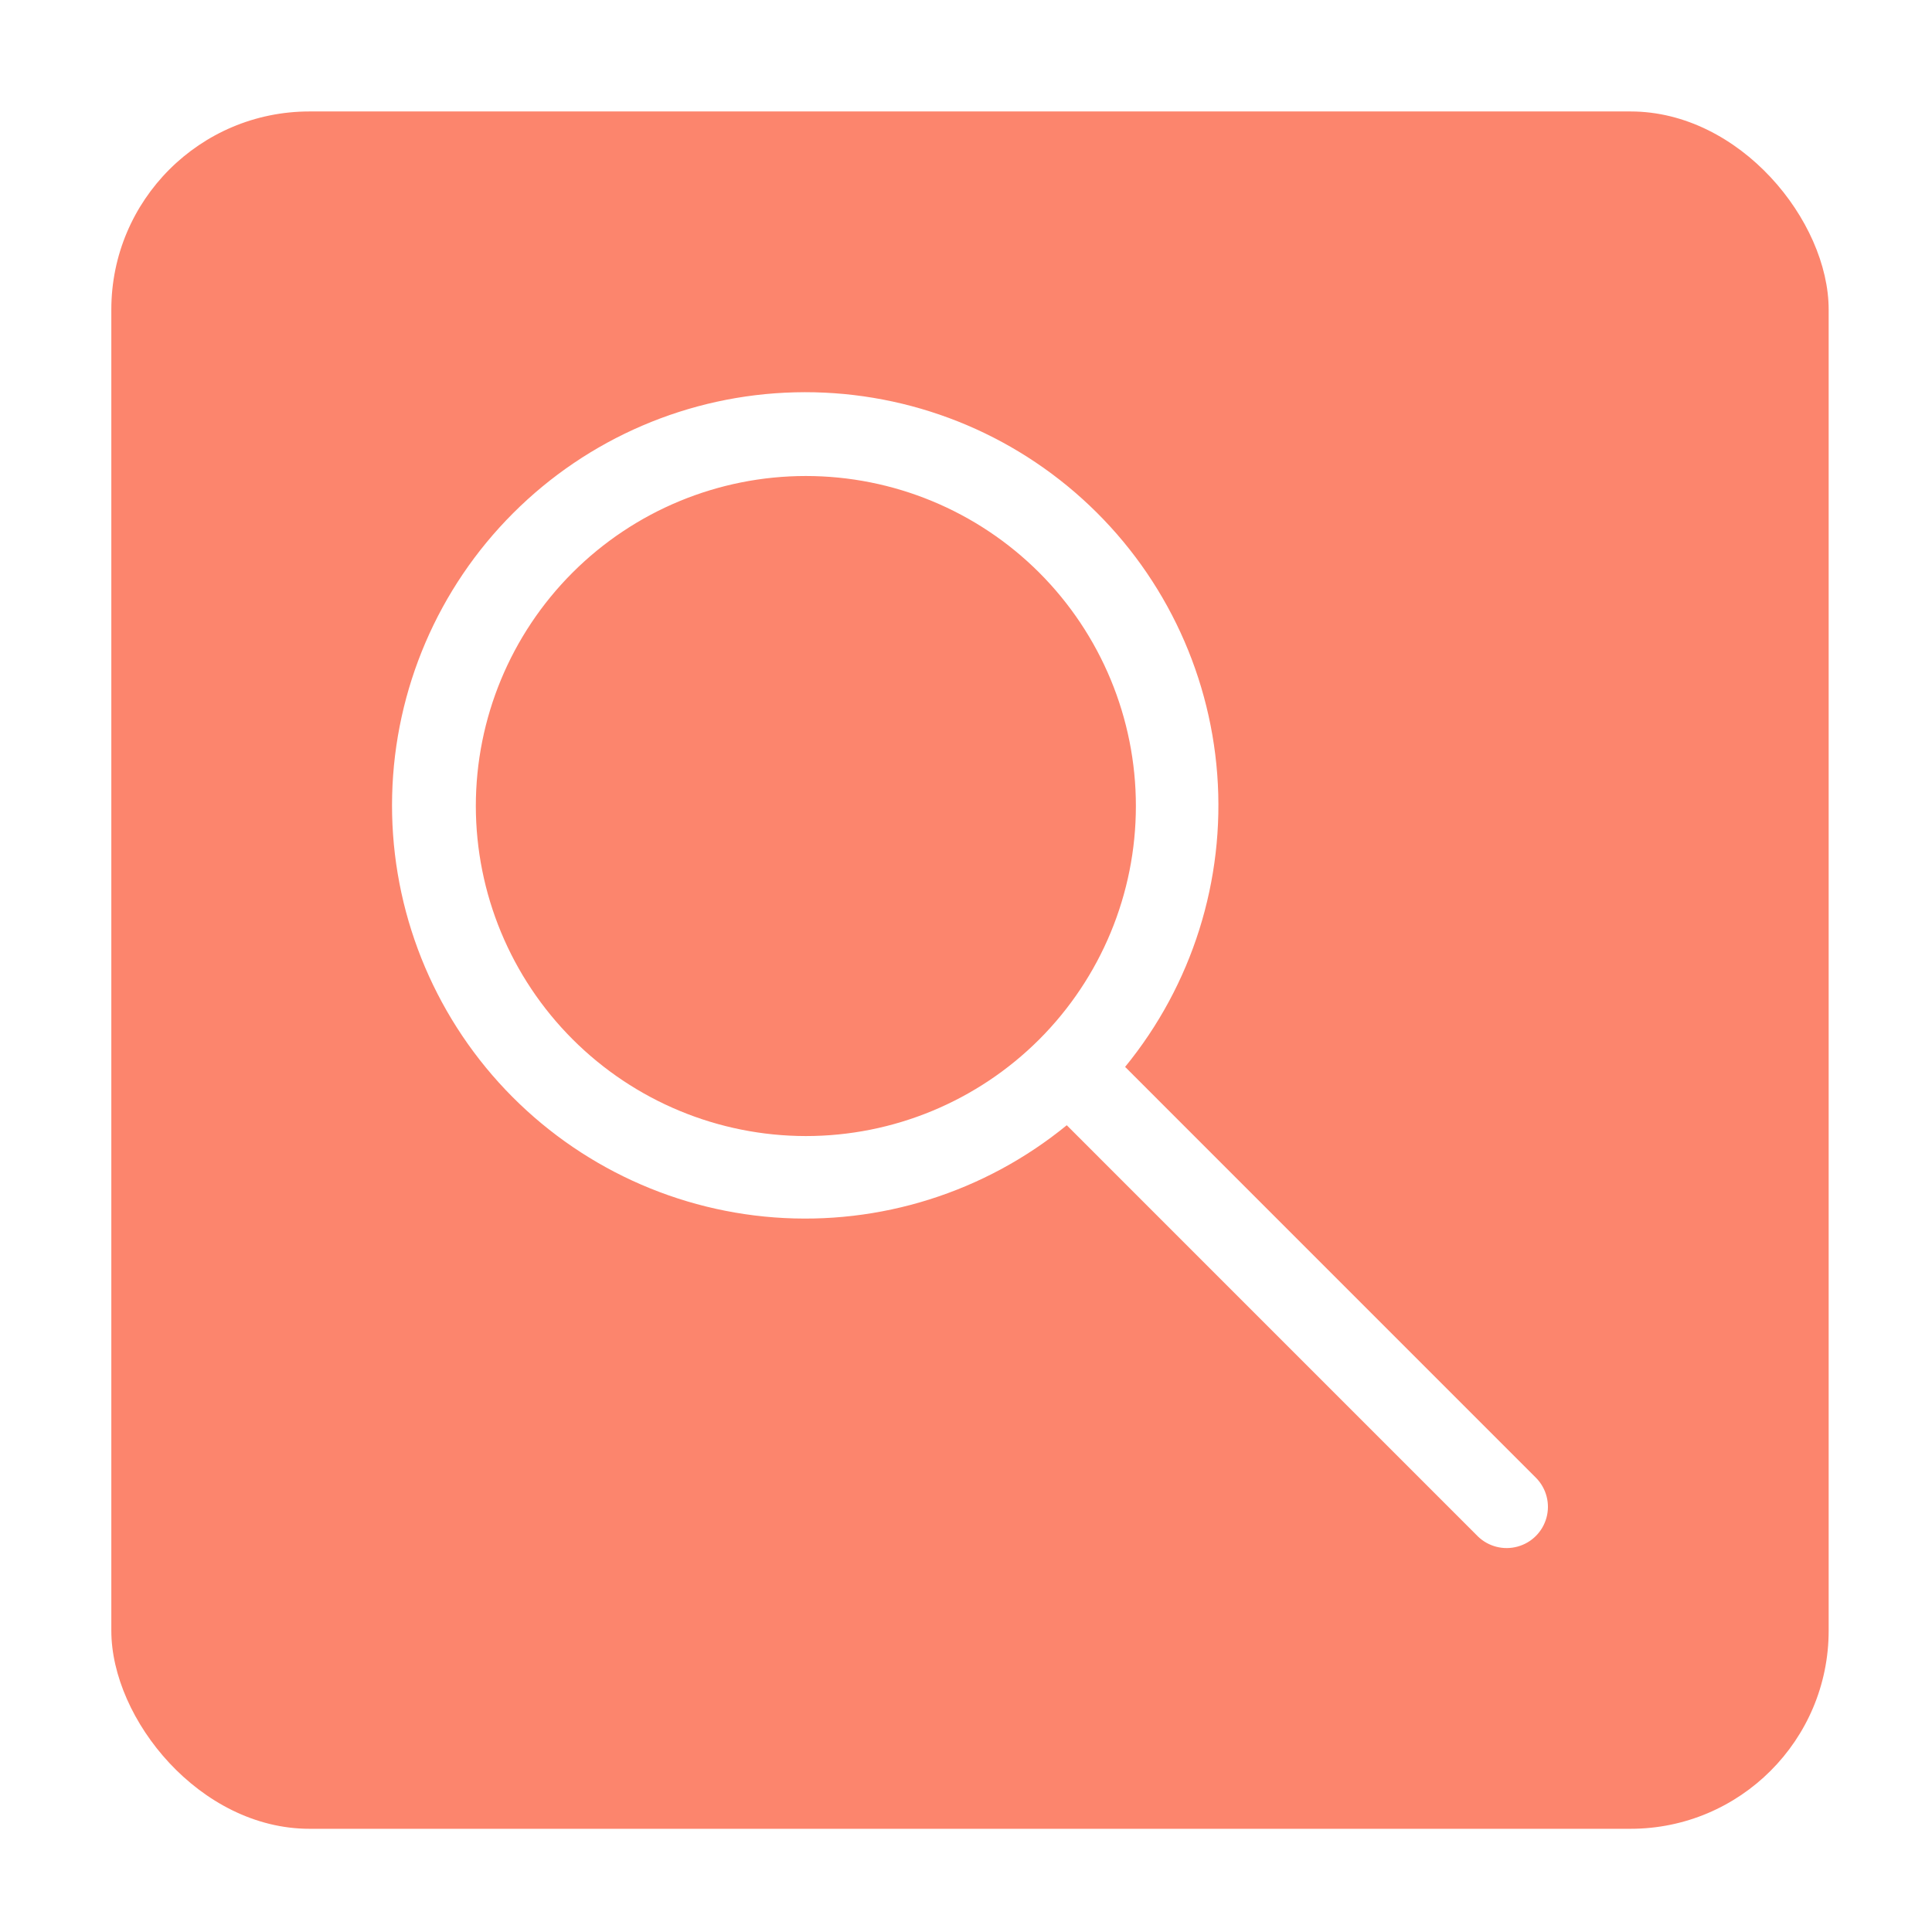
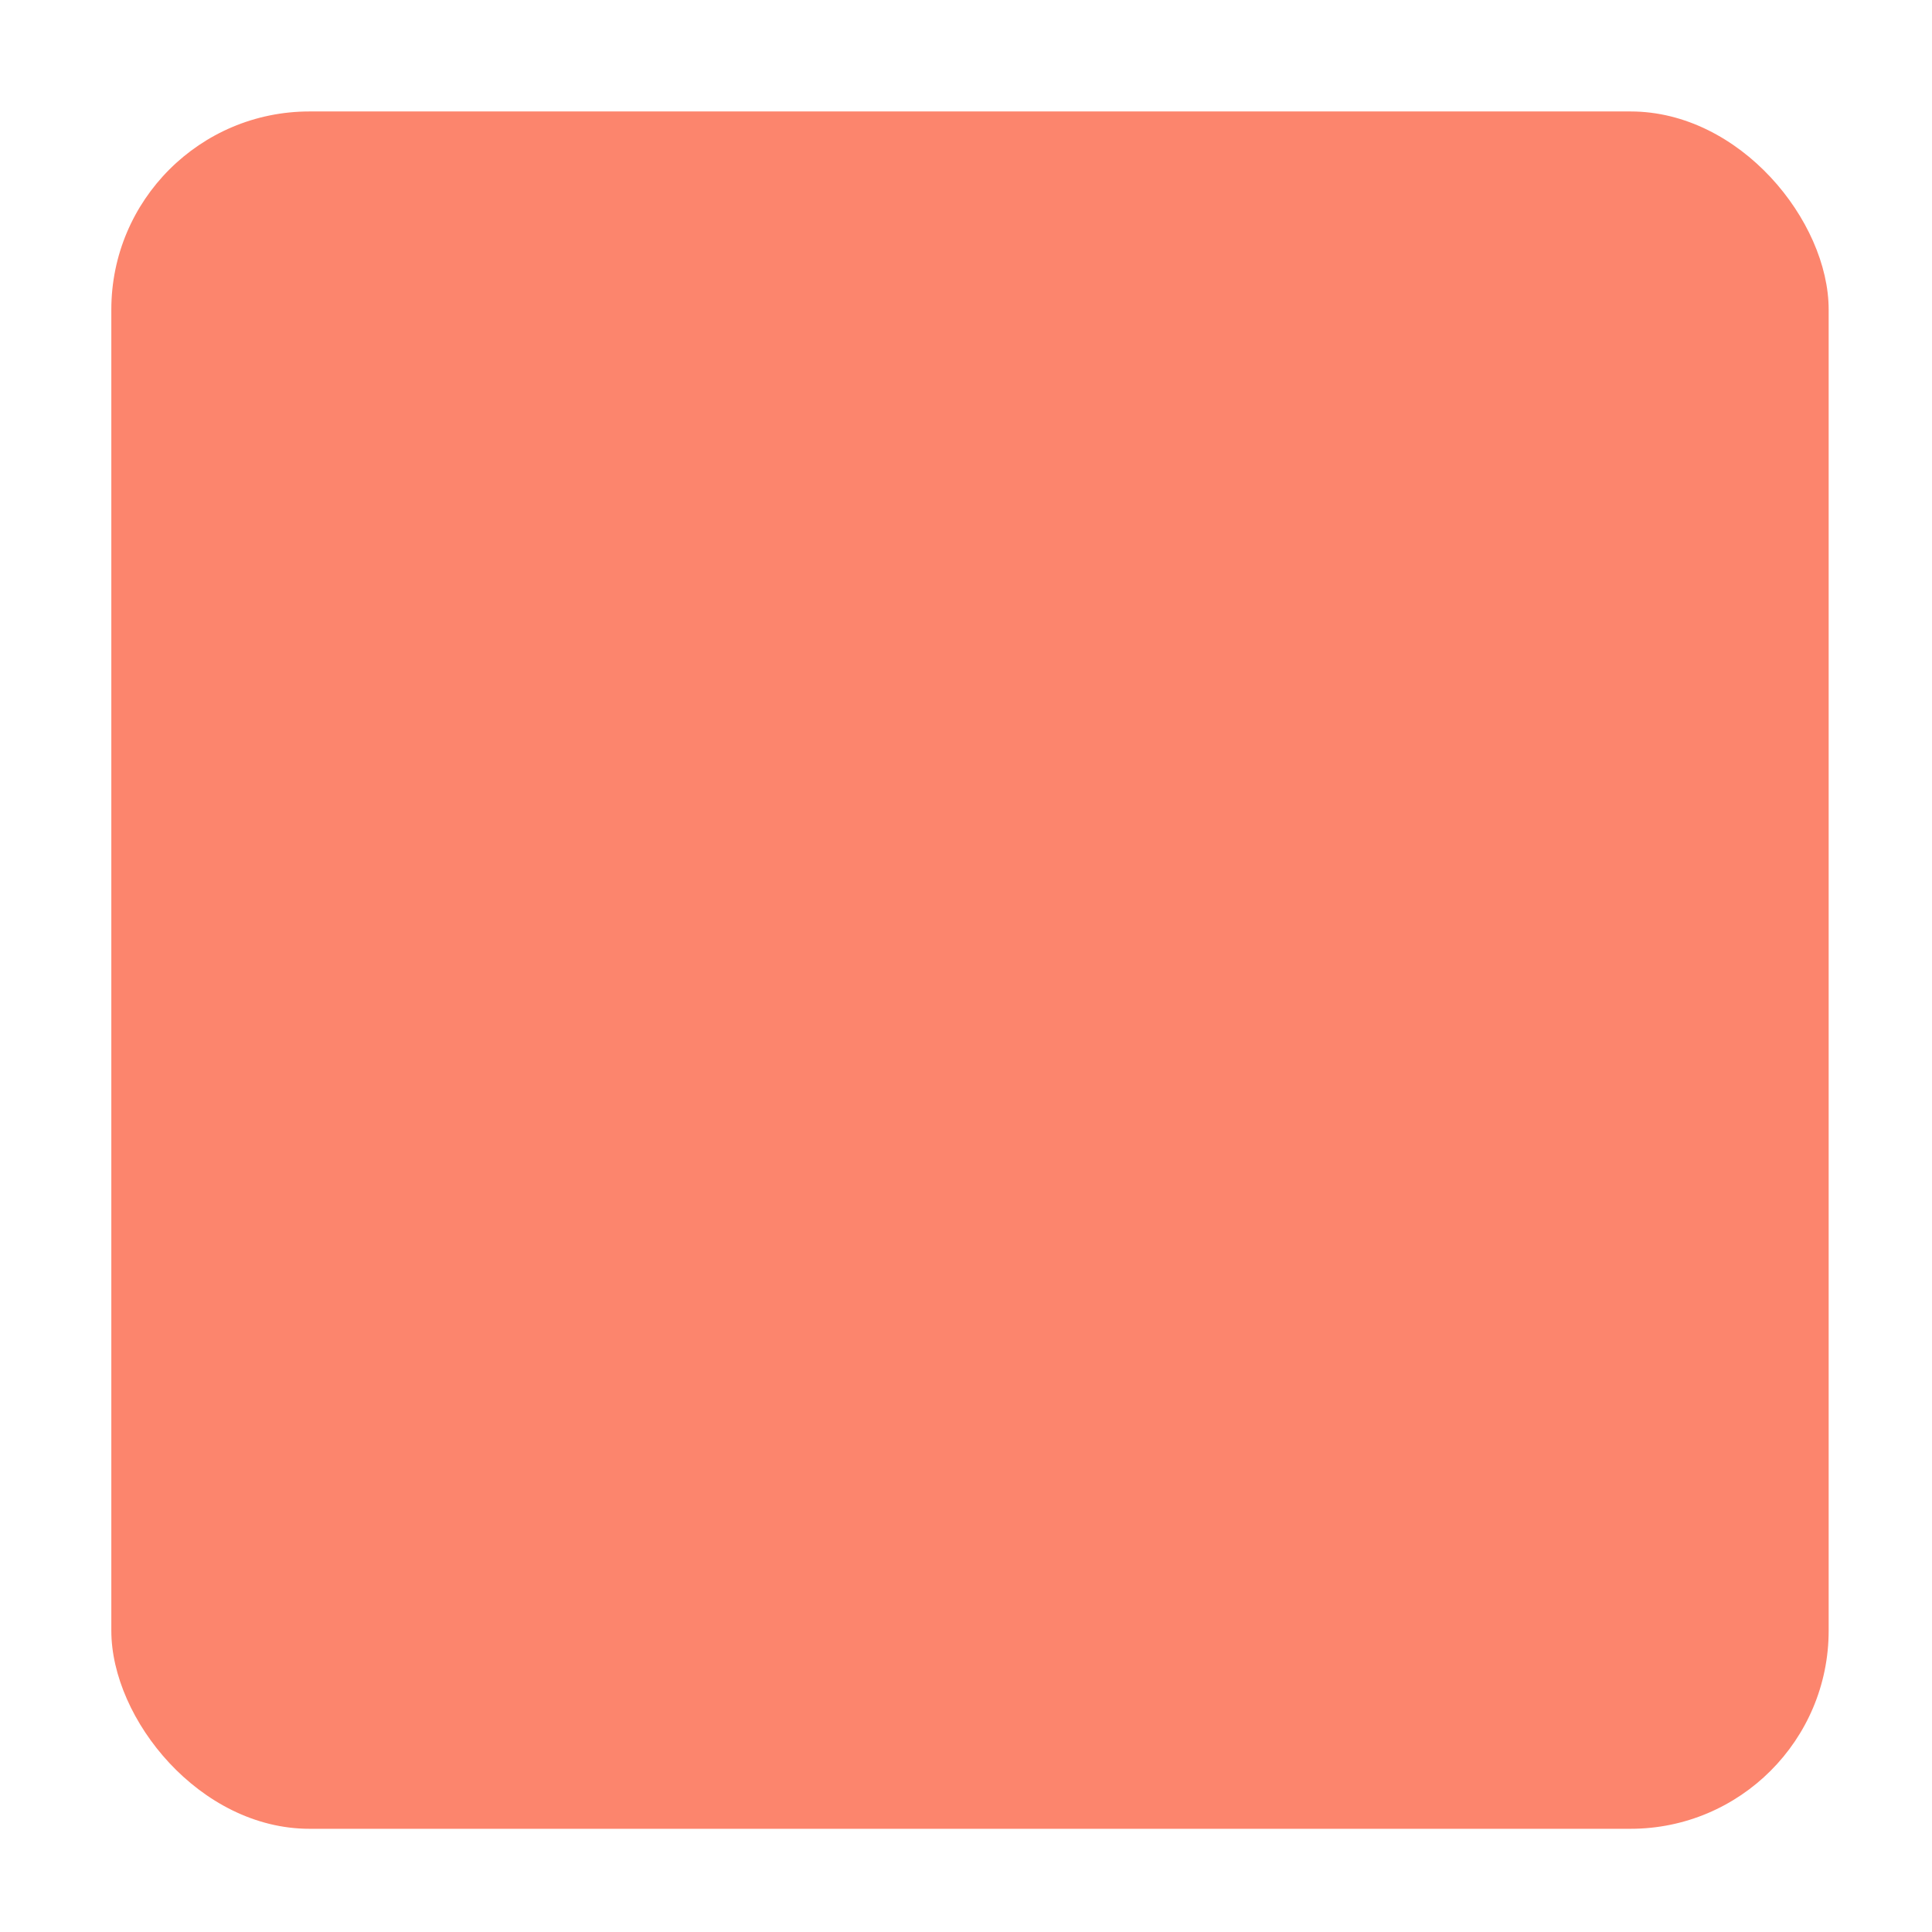
<svg xmlns="http://www.w3.org/2000/svg" width="45" height="45" viewBox="0 0 45 45" fill="none">
  <rect x="2.593" y="2.596" width="40" height="40" rx="4.615" fill="#FC856D" />
  <g filter="url(#filter0_d_198_191)">
-     <rect x="6.439" y="6.442" width="32.308" height="32.308" rx="3.077" fill="#FC856D" />
-   </g>
-   <path d="M26.206 24.85C27.769 22.939 28.537 20.5 28.352 18.038C28.167 15.575 27.043 13.278 25.212 11.622C23.381 9.965 20.983 9.076 18.514 9.138C16.046 9.199 13.696 10.207 11.95 11.954C10.204 13.7 9.196 16.05 9.134 18.518C9.072 20.986 9.962 23.384 11.618 25.215C13.275 27.046 15.572 28.171 18.034 28.356C20.496 28.541 22.935 27.772 24.847 26.209L34.425 35.788C34.67 36.024 35.02 36.113 35.347 36.023C35.675 35.934 35.93 35.678 36.02 35.351C36.11 35.024 36.02 34.673 35.784 34.429L26.206 24.85ZM11.083 18.774C11.083 16.735 11.893 14.78 13.335 13.338C14.776 11.897 16.731 11.087 18.77 11.087C20.809 11.087 22.764 11.897 24.206 13.338C25.647 14.78 26.457 16.735 26.457 18.774C26.457 20.813 25.647 22.768 24.206 24.21C22.764 25.651 20.809 26.461 18.77 26.461C16.732 26.459 14.778 25.648 13.337 24.207C11.896 22.766 11.085 20.812 11.083 18.774Z" fill="white" />
+     </g>
  <defs>
    <filter id="filter0_d_198_191" x="0.285" y="0.289" width="44.615" height="44.615" filterUnits="userSpaceOnUse" color-interpolation-filters="sRGB">
      <feFlood flood-opacity="0" result="BackgroundImageFix" />
      <feColorMatrix in="SourceAlpha" type="matrix" values="0 0 0 0 0 0 0 0 0 0 0 0 0 0 0 0 0 0 127 0" result="hardAlpha" />
      <feOffset />
      <feGaussianBlur stdDeviation="3.077" />
      <feComposite in2="hardAlpha" operator="out" />
      <feColorMatrix type="matrix" values="0 0 0 0 1 0 0 0 0 1 0 0 0 0 1 0 0 0 0.44 0" />
      <feBlend mode="normal" in2="BackgroundImageFix" result="effect1_dropShadow_198_191" />
      <feBlend mode="normal" in="SourceGraphic" in2="effect1_dropShadow_198_191" result="shape" />
    </filter>
  </defs>
</svg>